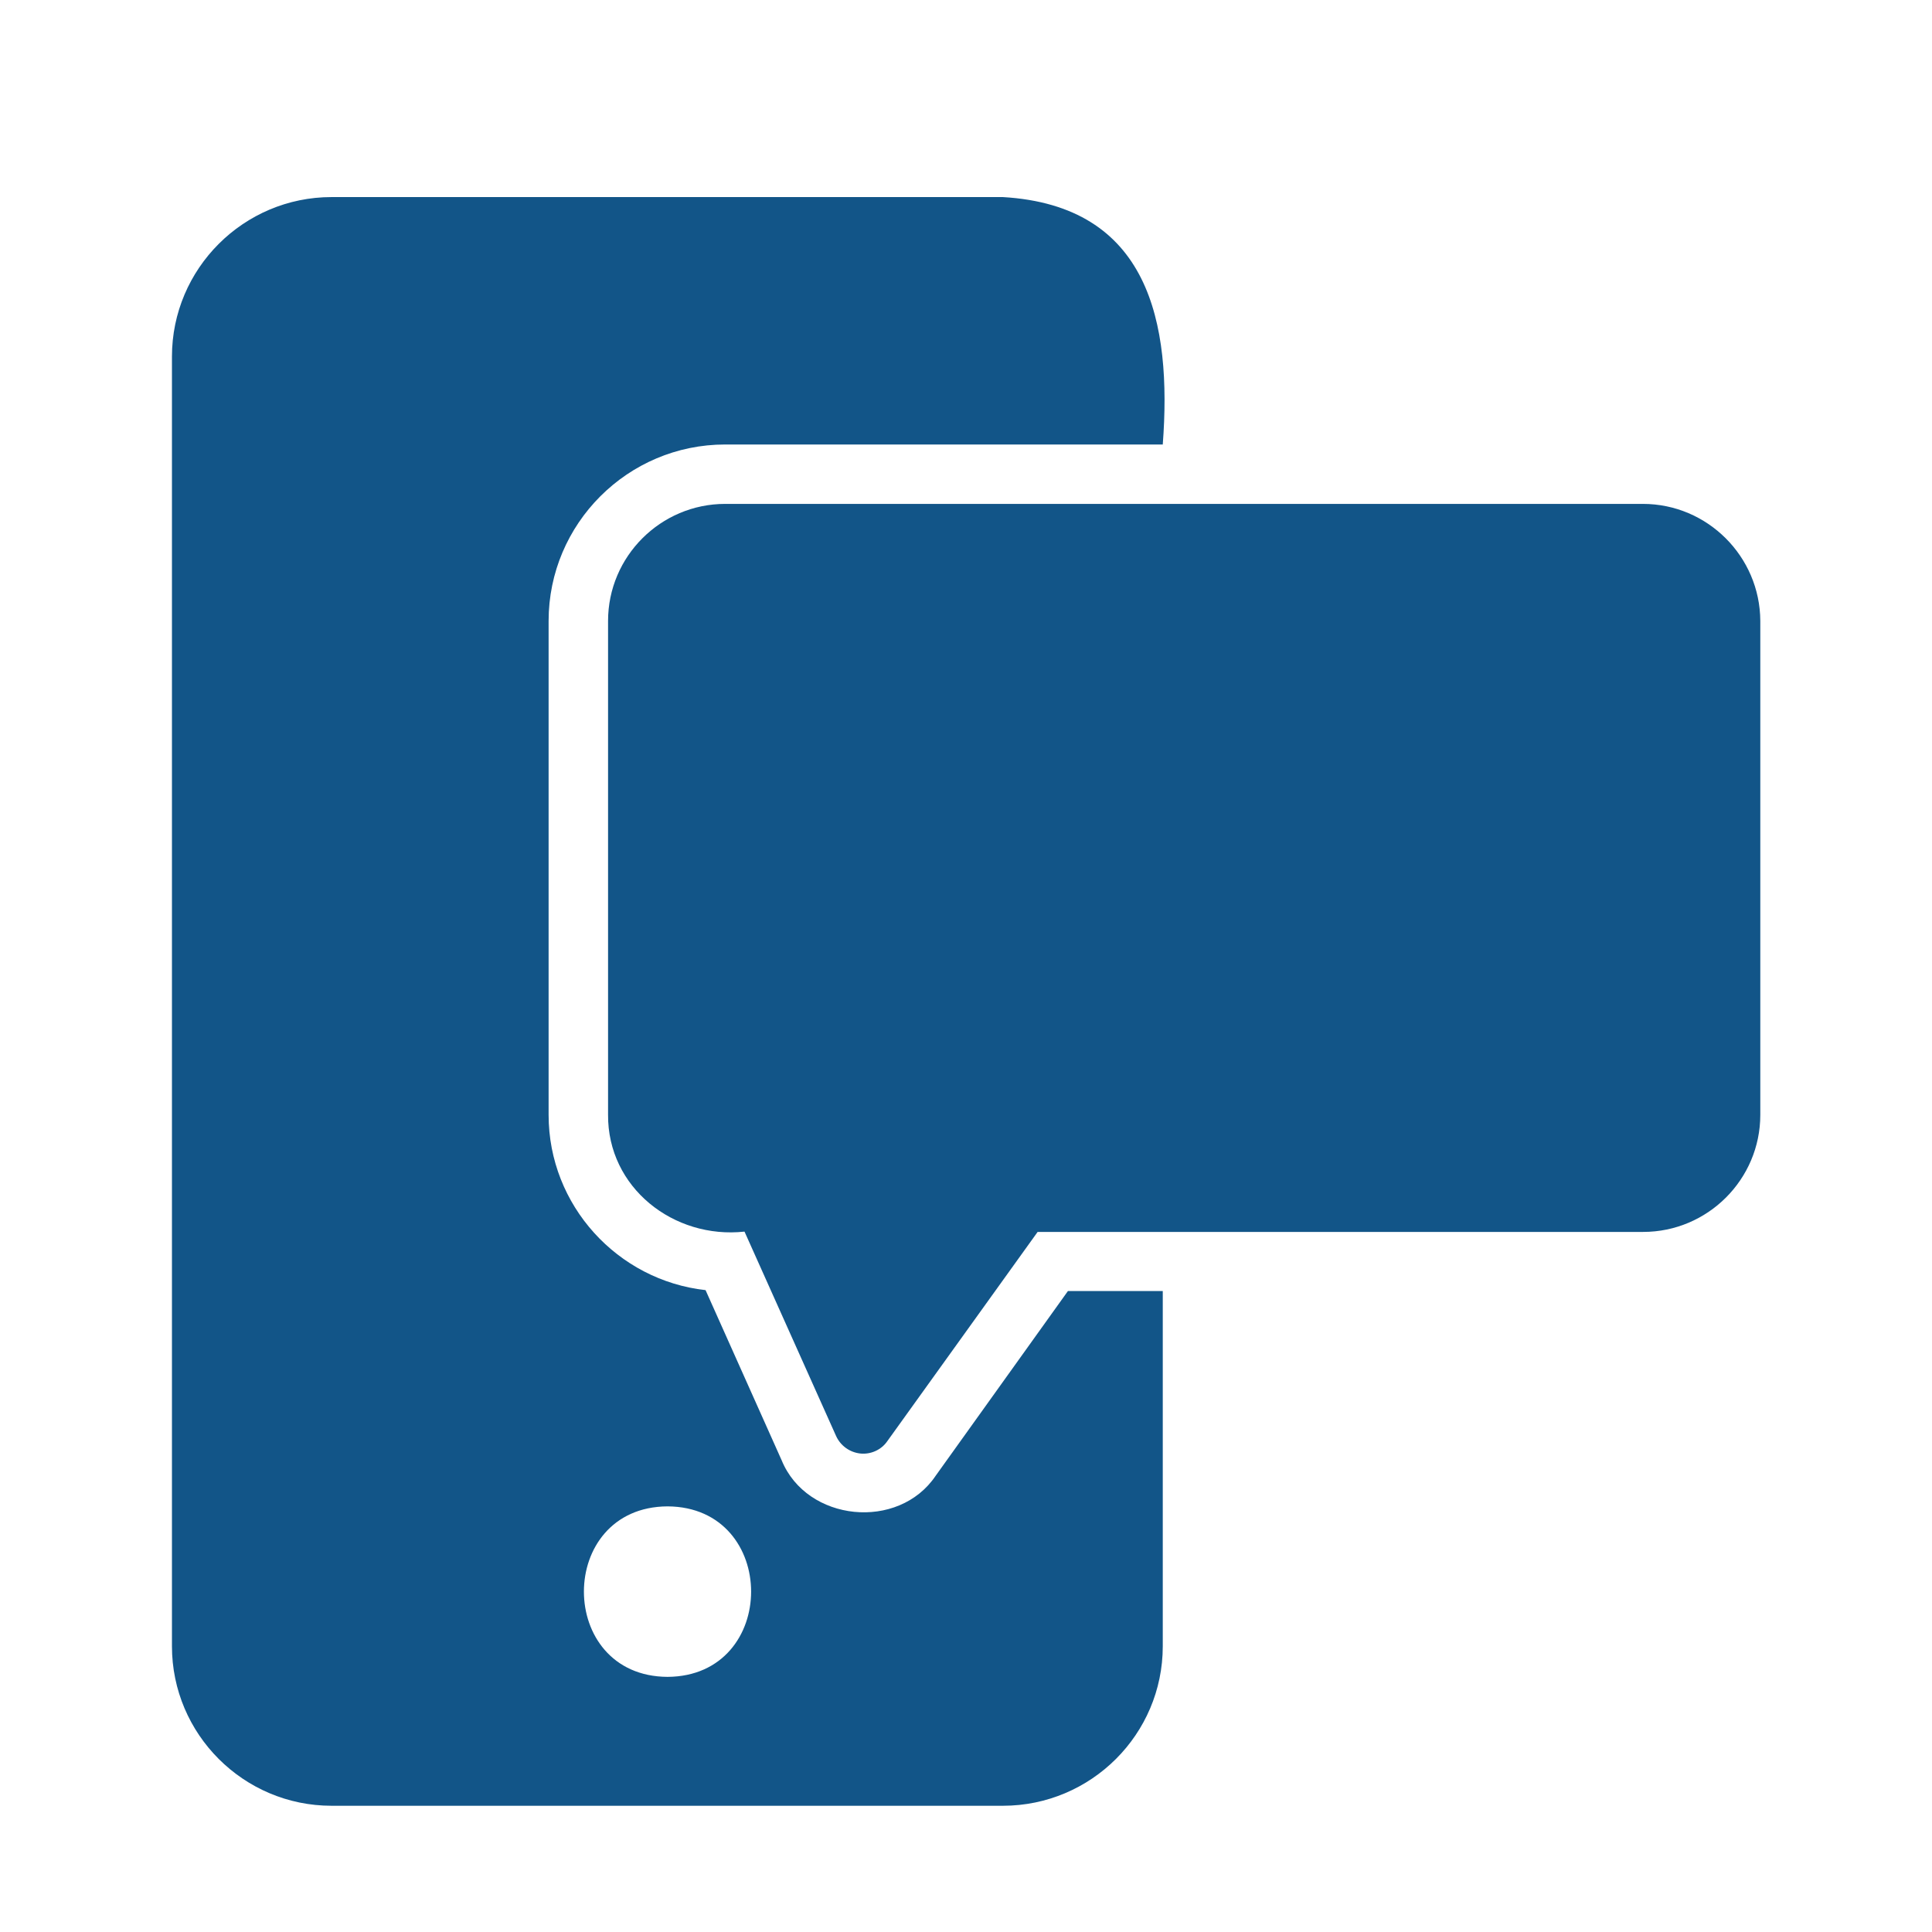
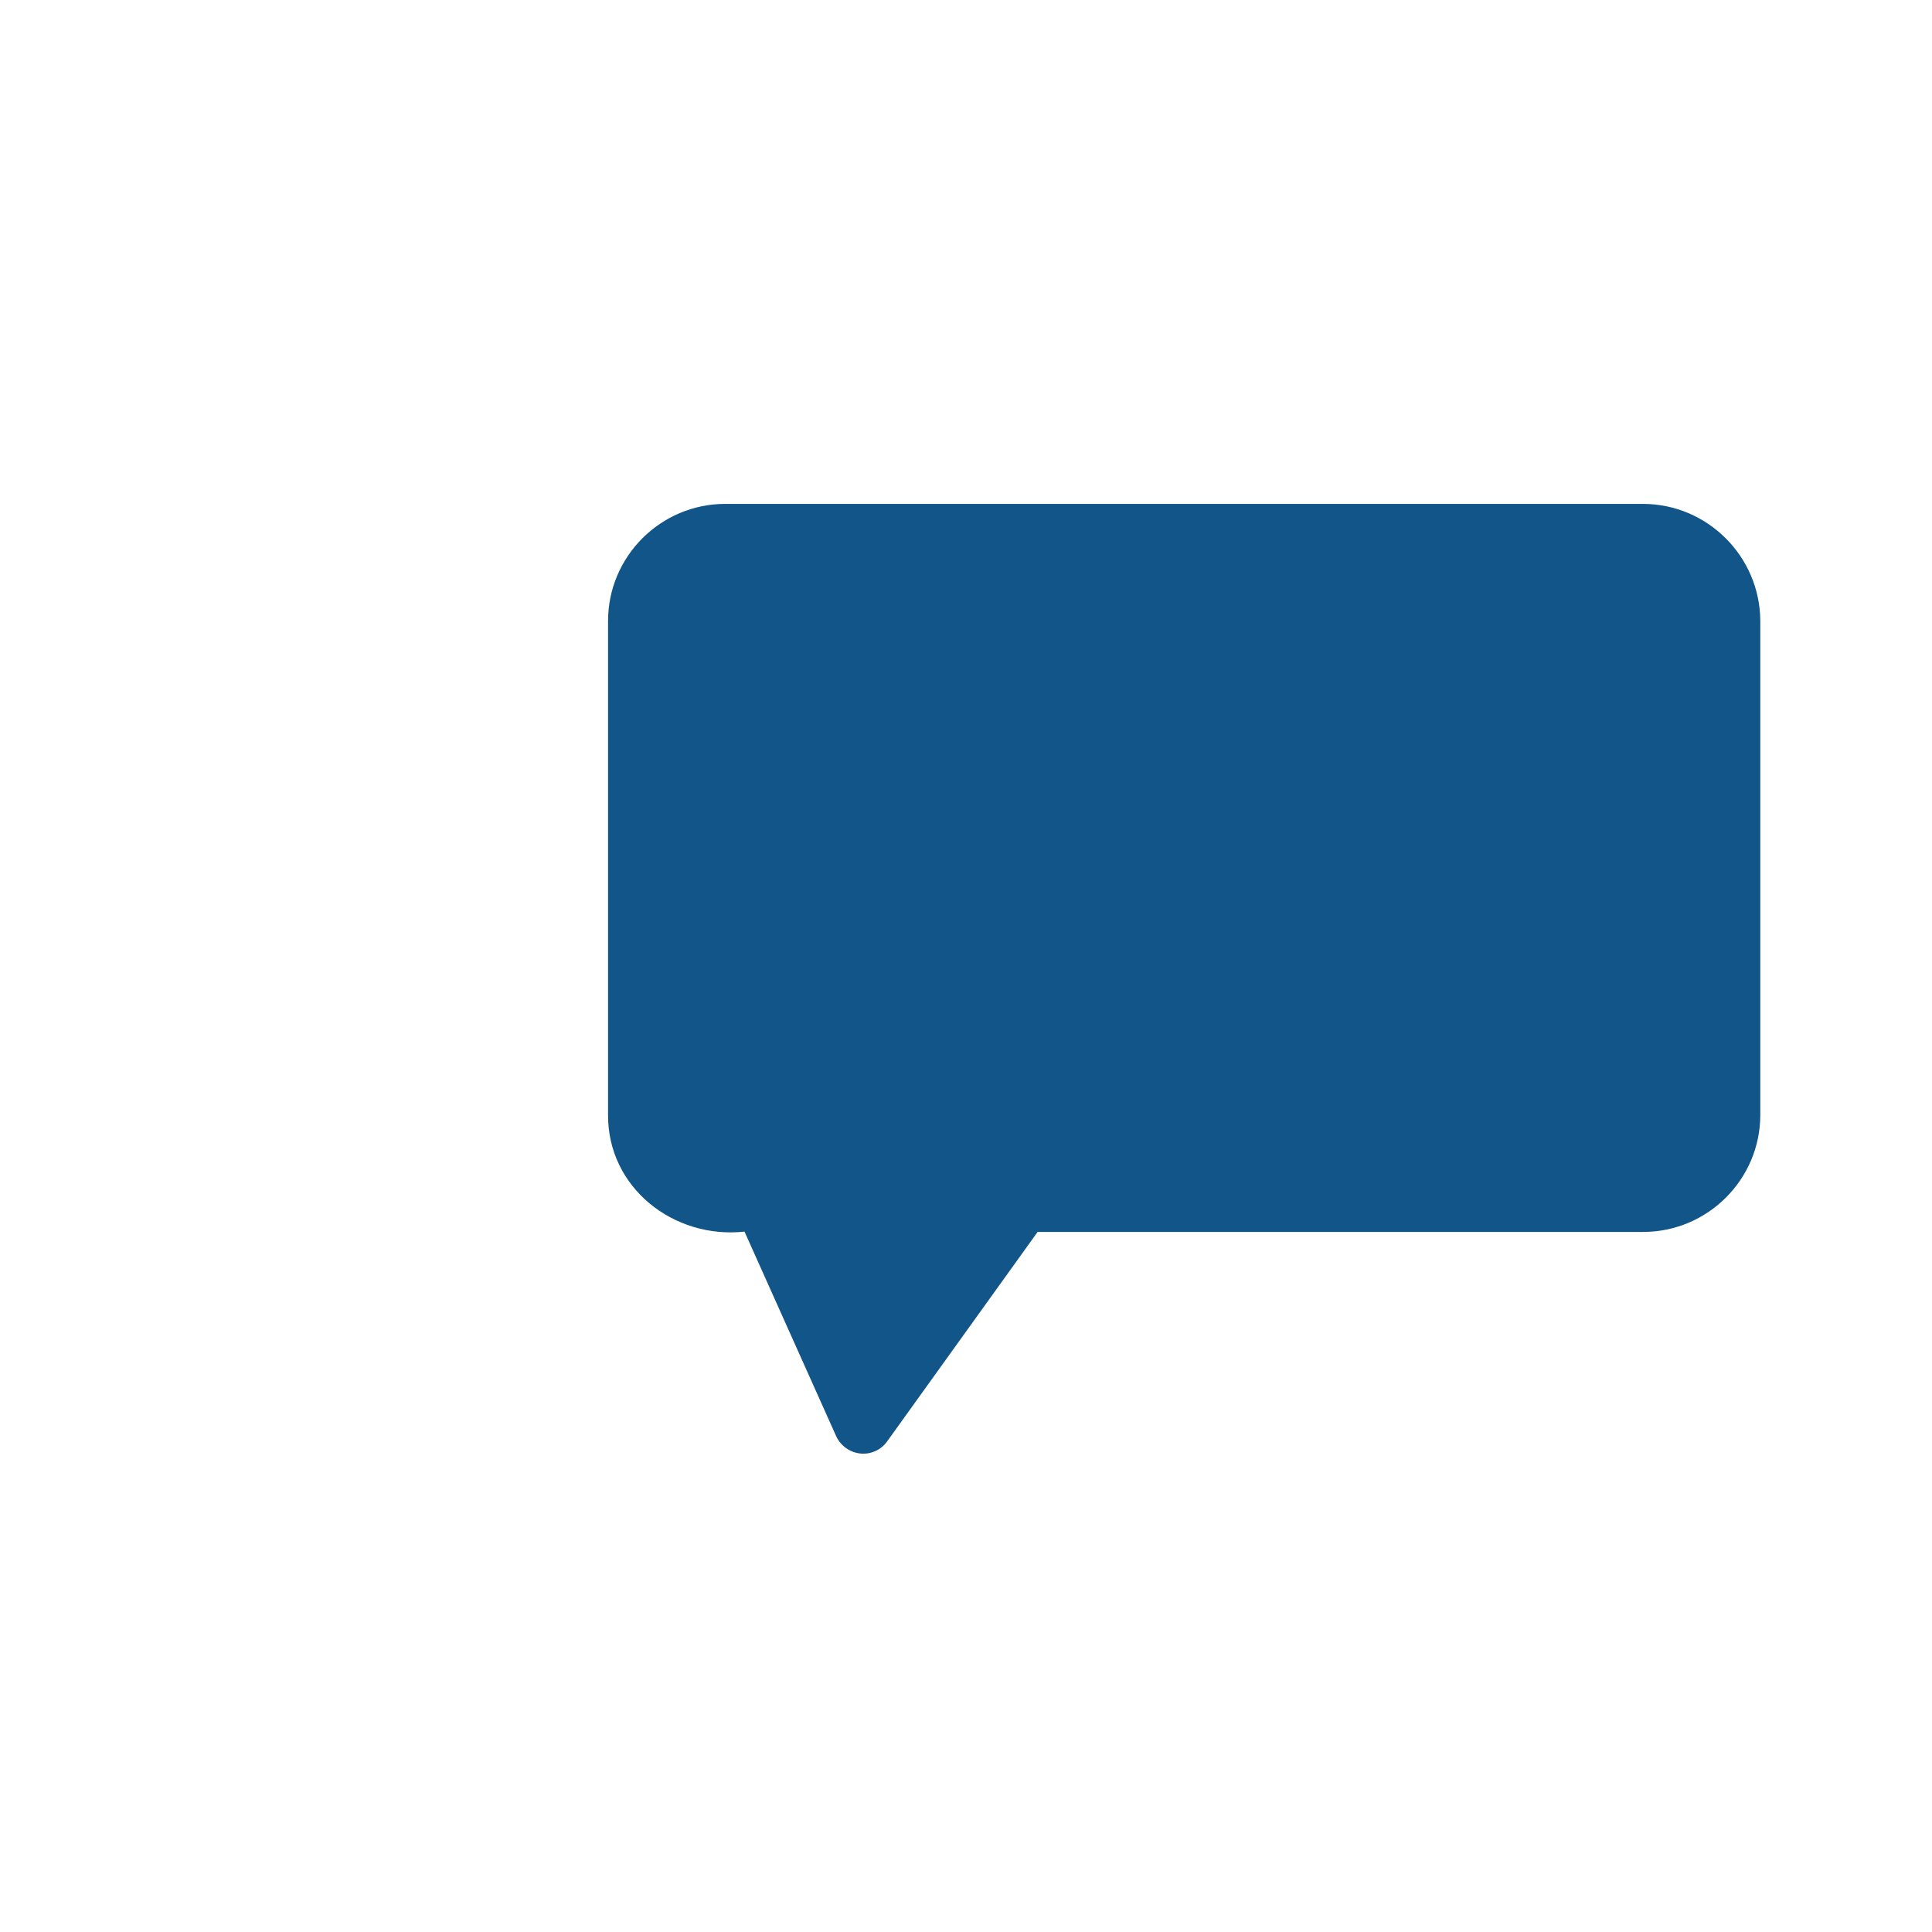
<svg xmlns="http://www.w3.org/2000/svg" width="600" viewBox="0 0 450 450" height="600" preserveAspectRatio="xMidYMid meet">
  <defs>
    <clipPath id="id1">
-       <path d="M 40.121 45 L 272 45 L 272 421 L 40.121 421 Z M 40.121 45 " clip-rule="nonzero" />
-     </clipPath>
+       </clipPath>
    <clipPath id="id2">
      <path d="M 141 117 L 409.871 117 L 409.871 339 L 141 339 Z M 141 117 " clip-rule="nonzero" />
    </clipPath>
  </defs>
  <g clip-path="url(#id1)">
    <path fill="#125588" d="M 217.934 343.734 C 209.277 356.605 187.949 354.461 182.066 340.137 C 182.066 340.137 164.34 300.496 164.34 300.496 C 143.844 298.215 127.781 280.777 127.781 259.68 L 127.781 144.625 C 127.781 122.004 146.199 103.531 168.91 103.531 L 270.832 103.531 C 272.98 75.098 267.648 47.906 233.582 45.902 C 233.582 45.902 77.234 45.902 77.234 45.902 C 56.738 45.902 40.051 62.574 40.051 83.055 L 40.051 383.445 C 40.051 403.926 56.738 420.598 77.234 420.598 L 233.582 420.598 C 254.145 420.598 270.832 403.926 270.832 383.445 L 270.832 300.703 L 248.746 300.703 Z M 155.477 390.574 C 129.512 390.434 129.512 351 155.477 350.863 C 181.441 351 181.441 390.434 155.477 390.574 Z M 155.477 390.574 " fill-opacity="1" fill-rule="nonzero" />
  </g>
  <g clip-path="url(#id2)">
    <path fill="#125588" d="M 382.656 117.367 L 168.91 117.367 C 153.883 117.367 141.629 129.613 141.629 144.625 L 141.629 259.609 C 141.488 276.629 156.93 288.664 173.41 286.867 L 194.738 334.465 C 195.773 336.75 197.922 338.27 200.344 338.547 C 202.77 338.824 205.262 337.719 206.645 335.711 L 241.684 286.938 L 382.727 286.938 C 397.754 286.938 410.008 274.691 410.008 259.68 L 410.008 144.625 C 409.938 129.613 397.684 117.367 382.656 117.367 Z M 382.656 117.367 " fill-opacity="1" fill-rule="nonzero" />
  </g>
</svg>